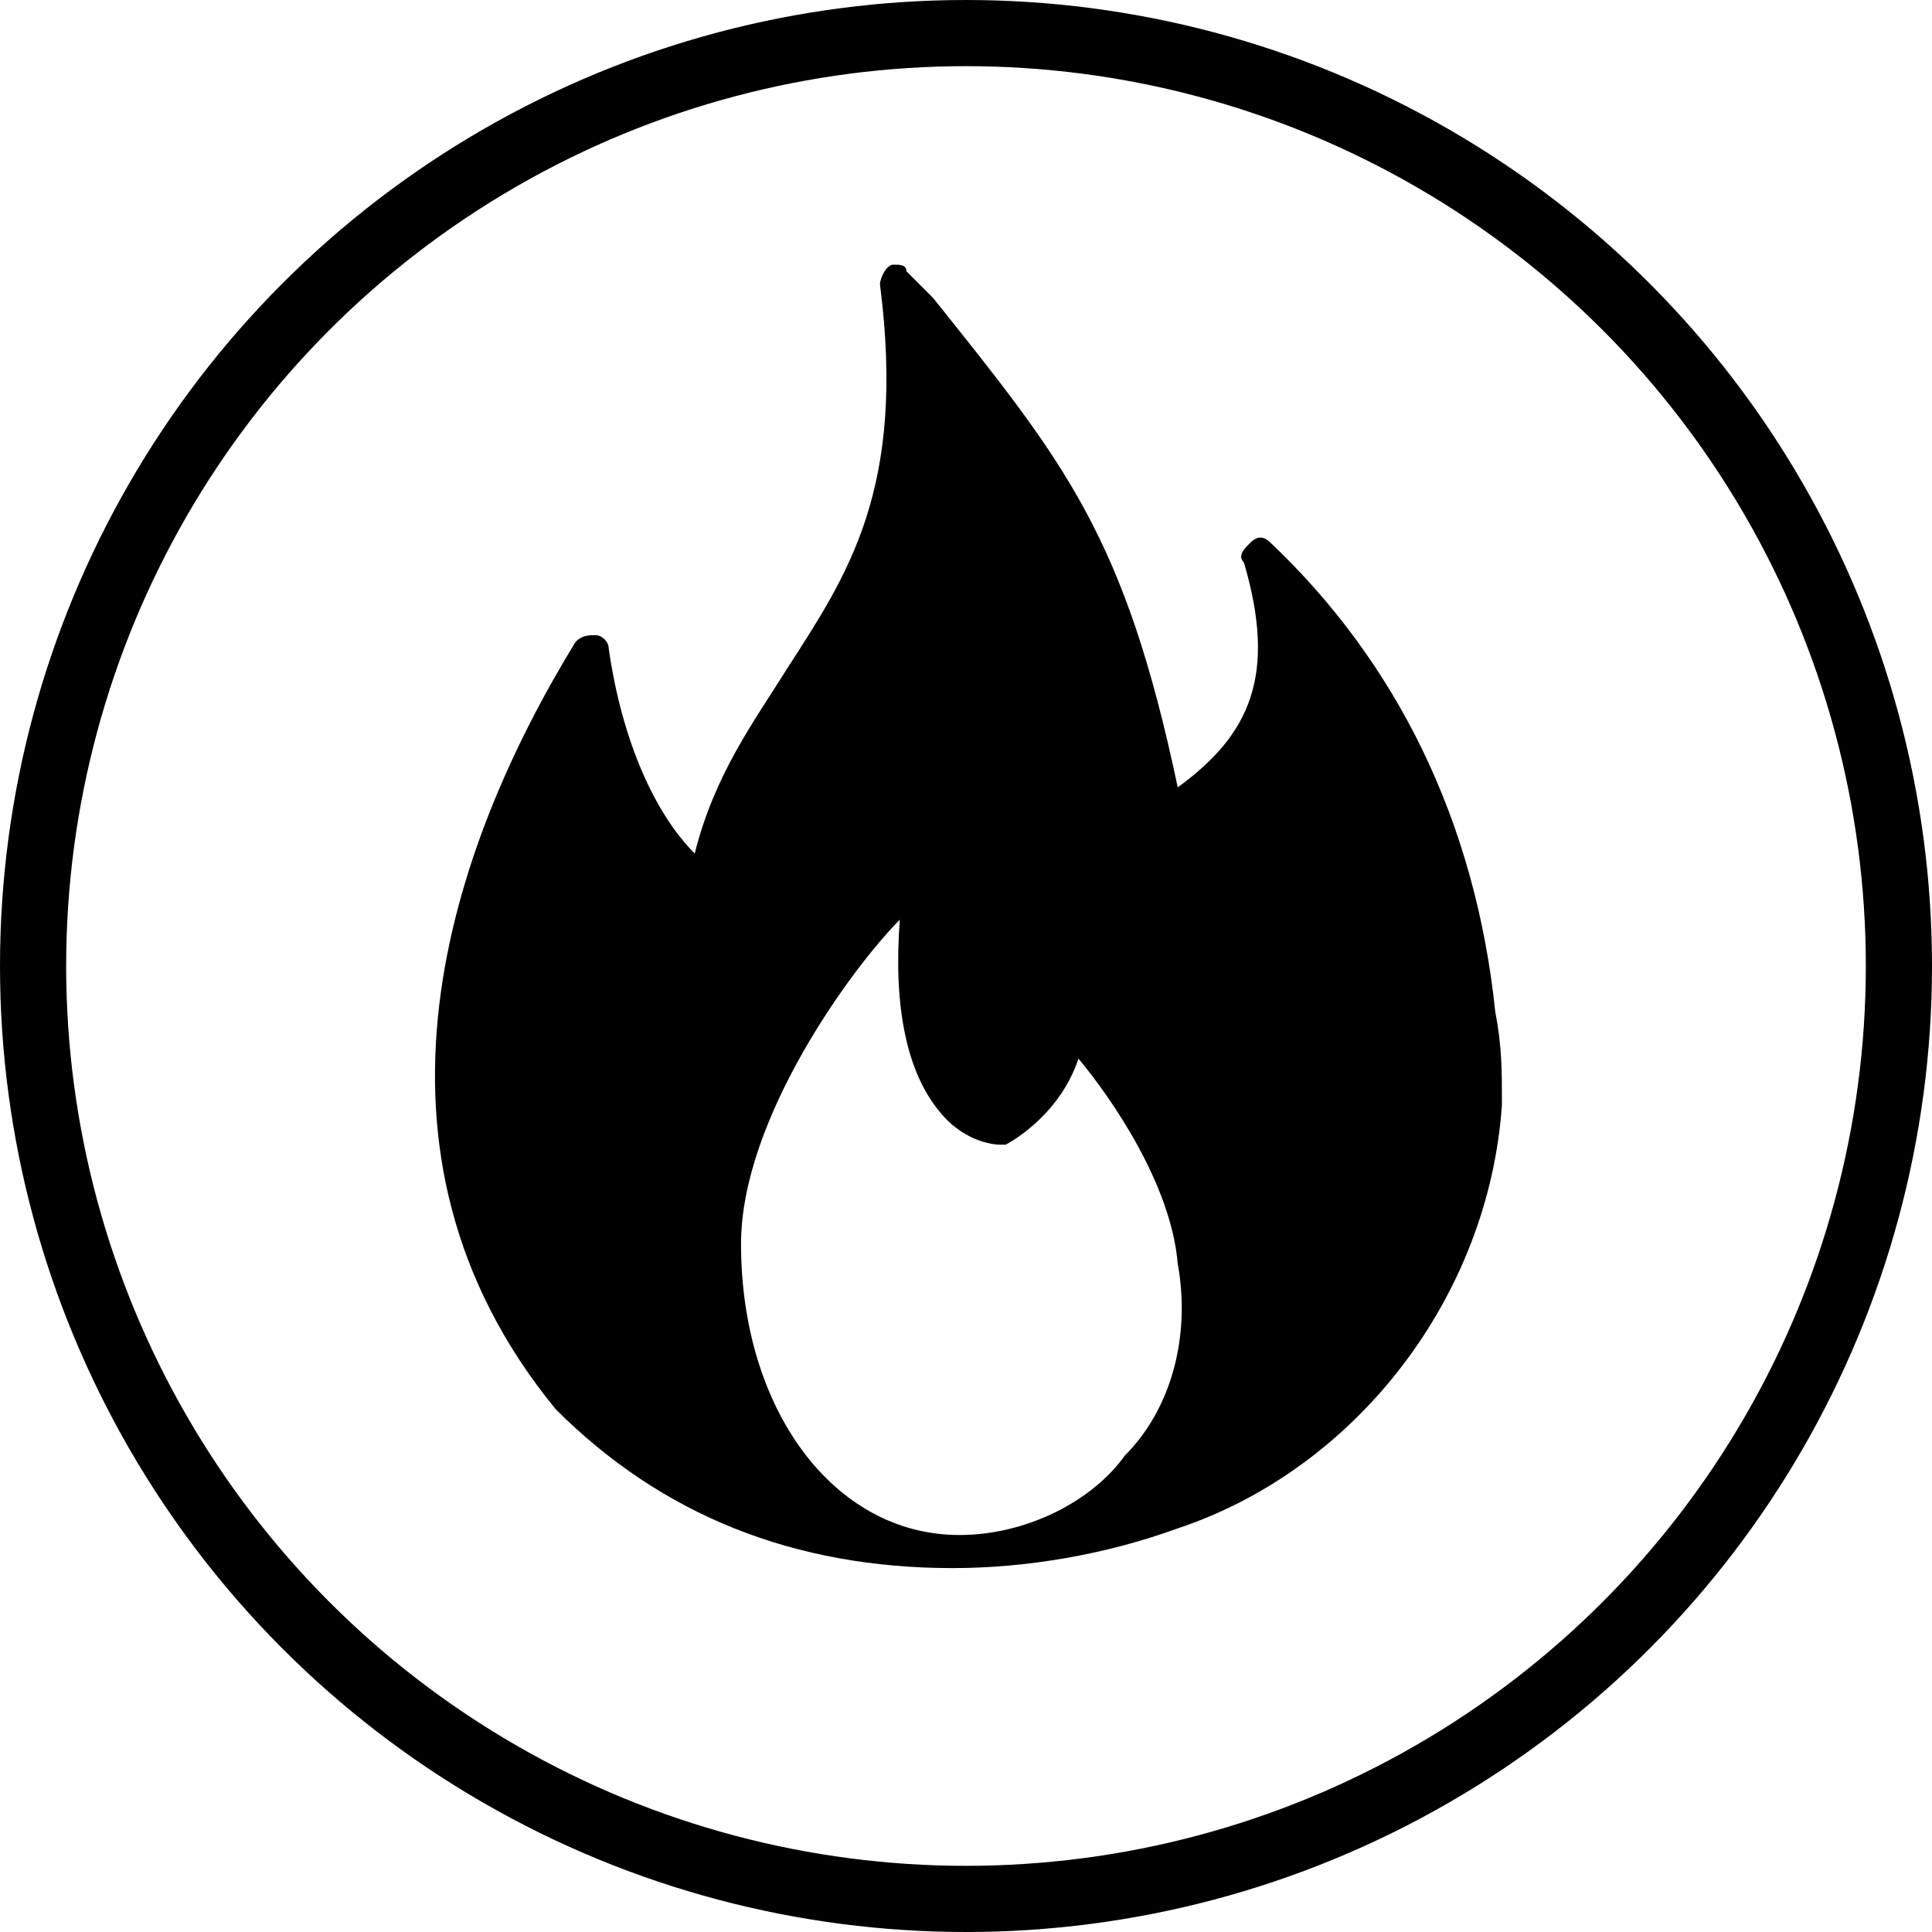
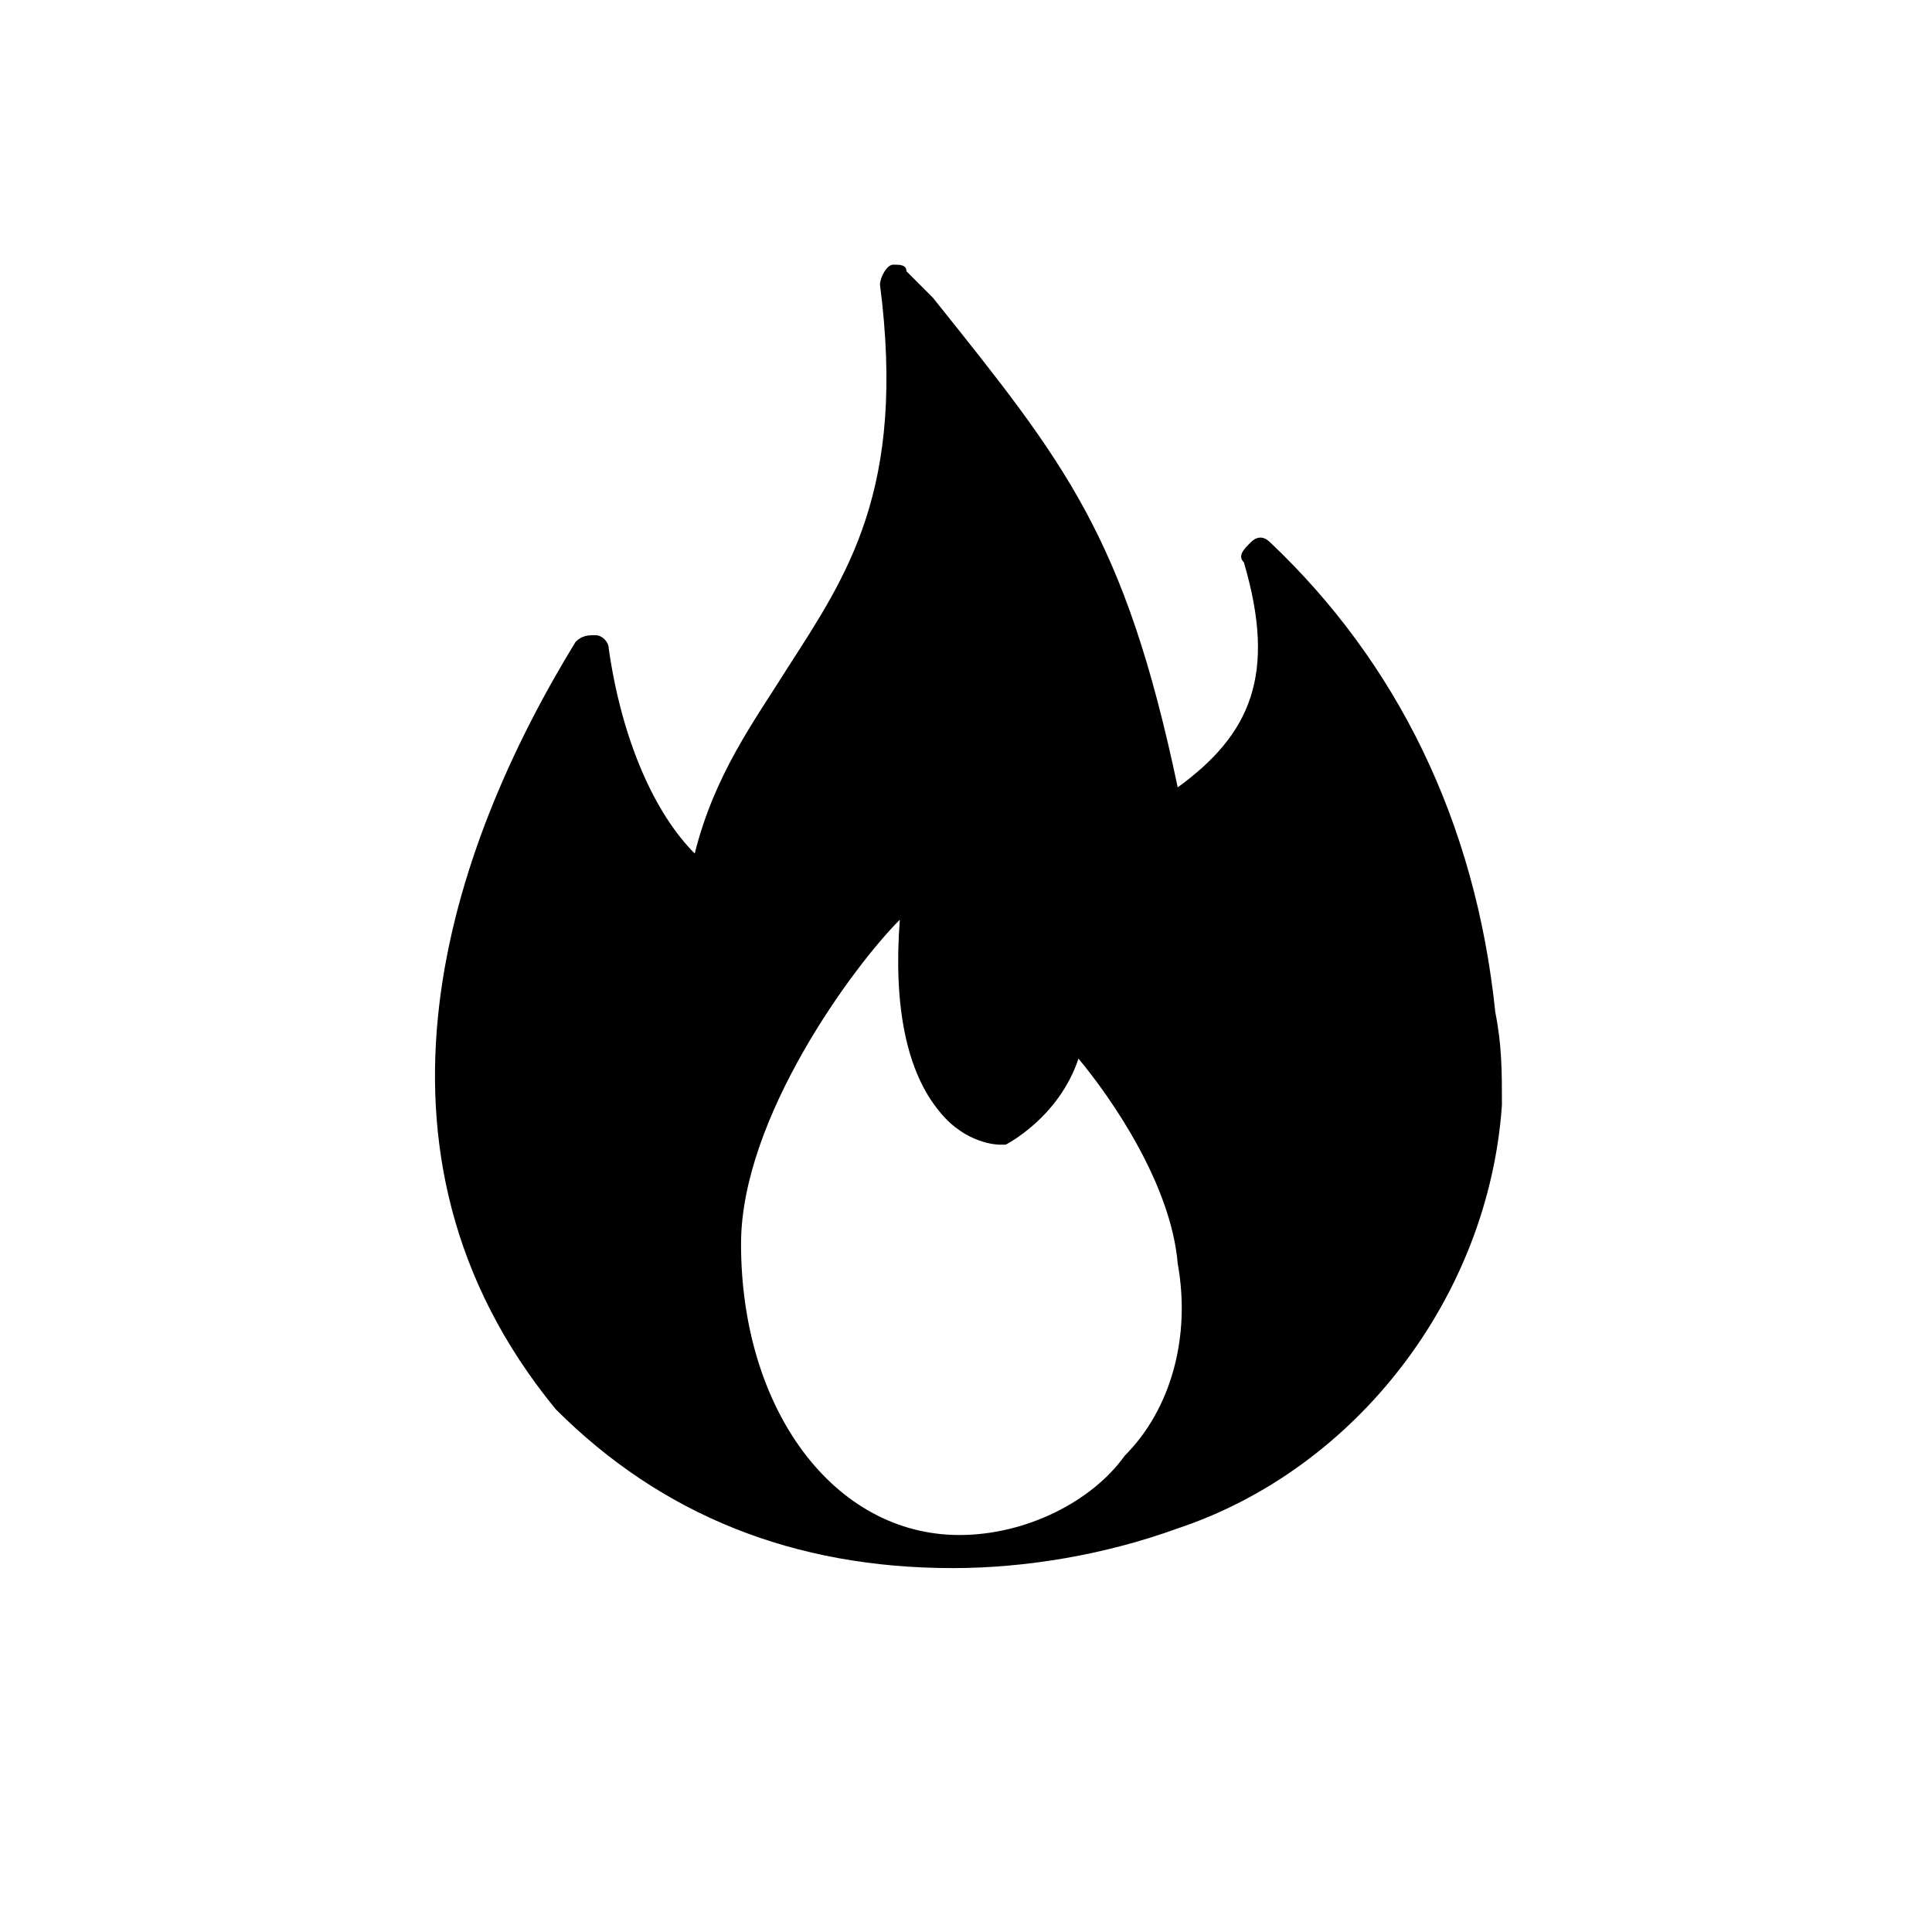
<svg xmlns="http://www.w3.org/2000/svg" version="1.1" id="Layer_1" x="0px" y="0px" width="29.2px" height="29.2px" viewBox="0 0 29.2 29.2" style="enable-background:new 0 0 29.2 29.2;" xml:space="preserve">
  <style type="text/css">
	.st0{fill:none;stroke:#000000;stroke-miterlimit:10;}
	.st1{fill-rule:evenodd;clip-rule:evenodd;}
</style>
-   <circle class="st0" cx="14.6" cy="14.6" r="14.1" />
  <path class="st1" d="M22.6,15.3c-0.3-2.9-1.5-5.3-3.4-7.1c-0.1-0.1-0.2-0.1-0.3,0c-0.1,0.1-0.2,0.2-0.1,0.3c0.5,1.7,0.1,2.6-1,3.4  C17,8.1,16.1,7,14.1,4.5l-0.4-0.4C13.7,4,13.6,4,13.5,4c-0.1,0-0.2,0.2-0.2,0.3c0.4,3.1-0.5,4.4-1.4,5.8c-0.5,0.8-1.1,1.6-1.4,2.8  c-0.6-0.6-1.1-1.7-1.3-3.1c0-0.1-0.1-0.2-0.2-0.2c-0.1,0-0.2,0-0.3,0.1c-1.9,3.1-3.5,7.7-0.3,11.6c0,0,0,0,0,0  c1.6,1.6,3.6,2.4,6,2.4c1.1,0,2.3-0.2,3.4-0.6c2.7-0.9,4.7-3.5,4.9-6.4C22.7,16.2,22.7,15.8,22.6,15.3L22.6,15.3z M14.5,23.2  c-1.9,0-3.3-1.9-3.3-4.4c0-1.9,1.7-4.2,2.4-4.9c-0.1,1.3,0.1,2.3,0.6,2.9c0.4,0.5,0.9,0.5,0.9,0.5c0.1,0,0.1,0,0.1,0  c0,0,0.8-0.4,1.1-1.3c0.5,0.6,1.4,1.9,1.5,3.1c0.2,1.1-0.1,2.2-0.8,2.9C16.5,22.7,15.5,23.2,14.5,23.2L14.5,23.2z" />
</svg>